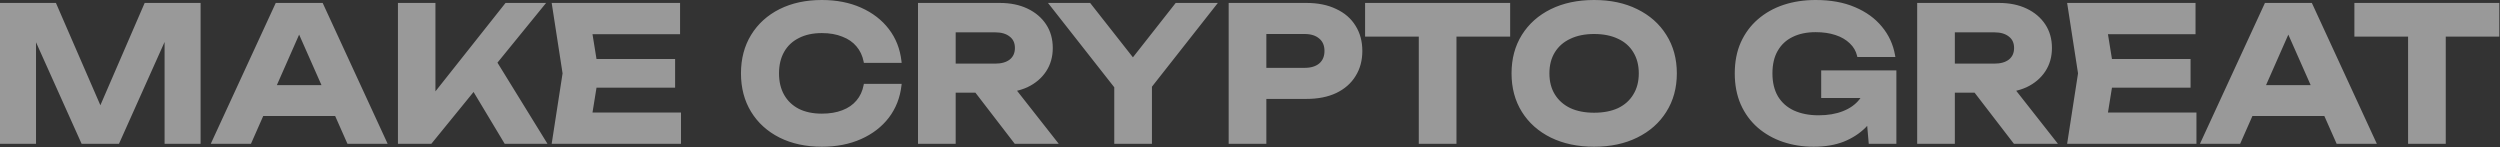
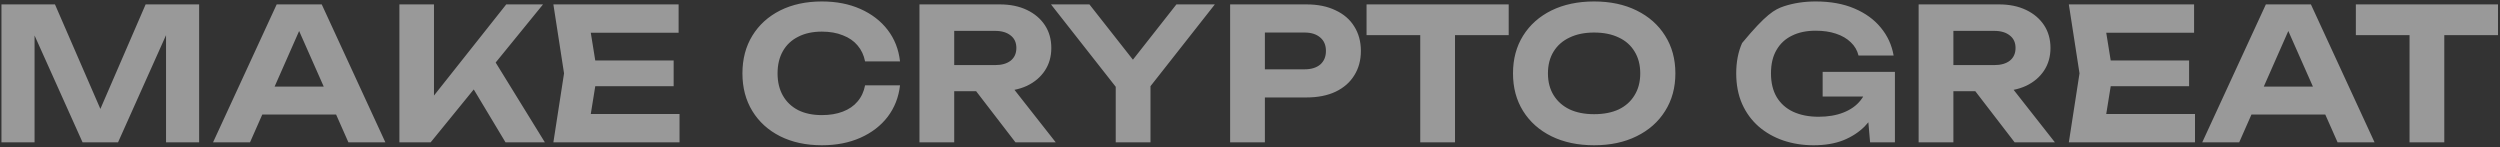
<svg xmlns="http://www.w3.org/2000/svg" width="1713" height="101" viewBox="0 0 1713 101" fill="none">
  <rect x="0" y="0" width="1713" height="101" fill="#333333" stroke="none" />
  <g opacity="0.5">
    <mask id="path-1-outside-1_0_6" maskUnits="userSpaceOnUse" x="-0.198" y="-0.484" width="1713" height="102" fill="black">
      <rect fill="white" x="-0.198" y="-0.484" width="1713" height="102" />
      <path d="M136.45 3.016V97.516H113.77V11.332L119.314 11.71L80.884 97.516H56.566L18.136 11.962L23.68 11.458V97.516H1V3.016H37.666L73.576 85.672H64L99.784 3.016H136.45ZM171.819 78.49V59.338H237.087V78.49H171.819ZM220.455 3.016L264.051 97.516H238.725L201.303 12.97H208.611L171.315 97.516H145.989L189.585 3.016H220.455ZM273.672 97.516V3.016H297.36V78.49L290.934 73.576L346.878 3.016H372.078L295.092 97.516H273.672ZM318.906 51.778L336.042 37.036L373.338 97.516H346.374L318.906 51.778ZM461.582 41.446V59.086H393.164V41.446H461.582ZM409.292 50.266L402.992 89.326L393.038 78.112H465.614V97.516H379.178L386.486 50.266L379.178 3.016H464.984V22.42H393.038L402.992 11.206L409.292 50.266ZM616.696 58.456C615.772 66.604 612.958 73.786 608.254 80.002C603.55 86.134 597.334 90.922 589.606 94.366C581.878 97.81 573.058 99.532 563.146 99.532C552.31 99.532 542.776 97.474 534.544 93.358C526.396 89.242 520.054 83.488 515.518 76.096C510.982 68.704 508.714 60.094 508.714 50.266C508.714 40.438 510.982 31.828 515.518 24.436C520.054 17.044 526.396 11.29 534.544 7.174C542.776 3.058 552.31 1 563.146 1C573.058 1 581.878 2.722 589.606 6.166C597.334 9.61 603.55 14.398 608.254 20.53C612.958 26.662 615.772 33.844 616.696 42.076H592.756C591.916 37.792 590.194 34.138 587.59 31.114C585.07 28.09 581.71 25.78 577.51 24.184C573.394 22.504 568.606 21.664 563.146 21.664C556.846 21.664 551.428 22.84 546.892 25.192C542.356 27.46 538.87 30.736 536.434 35.02C533.998 39.304 532.78 44.386 532.78 50.266C532.78 56.146 533.998 61.228 536.434 65.512C538.87 69.796 542.356 73.114 546.892 75.466C551.428 77.734 556.846 78.868 563.146 78.868C568.606 78.868 573.394 78.07 577.51 76.474C581.71 74.878 585.07 72.568 587.59 69.544C590.194 66.52 591.916 62.824 592.756 58.456H616.696ZM646.522 44.596H681.928C686.38 44.596 689.908 43.588 692.512 41.572C695.116 39.472 696.418 36.574 696.418 32.878C696.418 29.182 695.116 26.326 692.512 24.31C689.908 22.21 686.38 21.16 681.928 21.16H643.12L653.83 9.442V97.516H630.016V3.016H685.078C692.134 3.016 698.308 4.276 703.6 6.796C708.892 9.316 713.008 12.802 715.948 17.254C718.888 21.706 720.358 26.914 720.358 32.878C720.358 38.758 718.888 43.924 715.948 48.376C713.008 52.828 708.892 56.314 703.6 58.834C698.308 61.27 692.134 62.488 685.078 62.488H646.522V44.596ZM661.768 53.29H688.606L723.382 97.516H695.788L661.768 53.29ZM764.495 97.516V51.778H788.309V97.516H764.495ZM720.143 3.016H746.477L781.757 47.872H770.795L806.075 3.016H832.409L784.025 64.504L768.653 64.756L720.143 3.016ZM895.177 3.016C902.905 3.016 909.541 4.36 915.085 7.048C920.713 9.652 924.997 13.348 927.937 18.136C930.961 22.924 932.473 28.51 932.473 34.894C932.473 41.278 930.961 46.864 927.937 51.652C924.997 56.44 920.713 60.178 915.085 62.866C909.541 65.47 902.905 66.772 895.177 66.772H853.849V47.494H893.917C898.453 47.494 902.023 46.402 904.627 44.218C907.231 41.95 908.533 38.842 908.533 34.894C908.533 30.946 907.231 27.88 904.627 25.696C902.023 23.428 898.453 22.294 893.917 22.294H855.991L866.701 11.206V97.516H842.887V3.016H895.177ZM973.155 13.474H996.969V97.516H973.155V13.474ZM936.363 3.016H1033.76V24.058H936.363V3.016ZM1092.27 99.532C1081.19 99.532 1071.44 97.474 1063.04 93.358C1054.73 89.242 1048.26 83.488 1043.64 76.096C1039.02 68.704 1036.71 60.094 1036.71 50.266C1036.71 40.438 1039.02 31.828 1043.64 24.436C1048.26 17.044 1054.73 11.29 1063.04 7.174C1071.44 3.058 1081.19 1 1092.27 1C1103.36 1 1113.06 3.058 1121.38 7.174C1129.78 11.29 1136.29 17.044 1140.91 24.436C1145.61 31.828 1147.97 40.438 1147.97 50.266C1147.97 60.094 1145.61 68.704 1140.91 76.096C1136.29 83.488 1129.78 89.242 1121.38 93.358C1113.06 97.474 1103.36 99.532 1092.27 99.532ZM1092.27 78.238C1098.83 78.238 1104.45 77.146 1109.16 74.962C1113.86 72.694 1117.47 69.46 1119.99 65.26C1122.6 61.06 1123.9 56.062 1123.9 50.266C1123.9 44.47 1122.6 39.472 1119.99 35.272C1117.47 31.072 1113.86 27.88 1109.16 25.696C1104.45 23.428 1098.83 22.294 1092.27 22.294C1085.81 22.294 1080.22 23.428 1075.52 25.696C1070.81 27.88 1067.16 31.072 1064.55 35.272C1061.95 39.472 1060.65 44.47 1060.65 50.266C1060.65 56.062 1061.95 61.06 1064.55 65.26C1067.16 69.46 1070.81 72.694 1075.52 74.962C1080.22 77.146 1085.81 78.238 1092.27 78.238ZM1290.08 56.566C1289.91 62.278 1288.78 67.738 1286.68 72.946C1284.58 78.07 1281.55 82.648 1277.61 86.68C1273.66 90.628 1268.79 93.778 1262.99 96.13C1257.19 98.398 1250.43 99.532 1242.7 99.532C1235.31 99.532 1228.38 98.44 1221.91 96.256C1215.53 94.072 1209.9 90.88 1205.03 86.68C1200.16 82.396 1196.38 77.23 1193.69 71.182C1191 65.05 1189.66 58.078 1189.66 50.266C1189.66 42.454 1191 35.524 1193.69 29.476C1196.46 23.344 1200.28 18.178 1205.16 13.978C1210.11 9.694 1215.87 6.46 1222.42 4.276C1229.05 2.092 1236.28 1 1244.09 1C1254.25 1 1263.07 2.596 1270.55 5.788C1278.11 8.98 1284.16 13.348 1288.69 18.892C1293.31 24.436 1296.25 30.82 1297.51 38.044H1273.45C1272.61 34.516 1270.84 31.492 1268.16 28.972C1265.47 26.368 1262.07 24.394 1257.95 23.05C1253.92 21.706 1249.3 21.034 1244.09 21.034C1237.79 21.034 1232.37 22.168 1227.84 24.436C1223.3 26.62 1219.77 29.896 1217.25 34.264C1214.73 38.548 1213.47 43.882 1213.47 50.266C1213.47 56.65 1214.77 62.068 1217.38 66.52C1220.07 70.972 1223.85 74.332 1228.72 76.6C1233.67 78.868 1239.47 80.002 1246.11 80.002C1252.57 80.002 1258.24 79.036 1263.12 77.104C1268.07 75.172 1271.98 72.4 1274.83 68.788C1277.77 65.176 1279.45 60.85 1279.87 55.81L1290.08 56.566ZM1248.88 66.142V49.258H1298.4V97.516H1281.39L1278.11 59.716L1282.9 66.142H1248.88ZM1331.15 44.596H1366.56C1371.01 44.596 1374.54 43.588 1377.14 41.572C1379.75 39.472 1381.05 36.574 1381.05 32.878C1381.05 29.182 1379.75 26.326 1377.14 24.31C1374.54 22.21 1371.01 21.16 1366.56 21.16H1327.75L1338.46 9.442V97.516H1314.65V3.016H1369.71C1376.77 3.016 1382.94 4.276 1388.23 6.796C1393.52 9.316 1397.64 12.802 1400.58 17.254C1403.52 21.706 1404.99 26.914 1404.99 32.878C1404.99 38.758 1403.52 43.924 1400.58 48.376C1397.64 52.828 1393.52 56.314 1388.23 58.834C1382.94 61.27 1376.77 62.488 1369.71 62.488H1331.15V44.596ZM1346.4 53.29H1373.24L1408.01 97.516H1380.42L1346.4 53.29ZM1499.97 41.446V59.086H1431.56V41.446H1499.97ZM1447.68 50.266L1441.38 89.326L1431.43 78.112H1504.01V97.516H1417.57L1424.88 50.266L1417.57 3.016H1503.38V22.42H1431.43L1441.38 11.206L1447.68 50.266ZM1534.81 78.49V59.338H1600.08V78.49H1534.81ZM1583.44 3.016L1627.04 97.516H1601.71L1564.29 12.97H1571.6L1534.3 97.516H1508.98L1552.57 3.016H1583.44ZM1651.02 13.474H1674.83V97.516H1651.02V13.474ZM1614.23 3.016H1711.63V24.058H1614.23V3.016Z" />
    </mask>
-     <path d="M136.45 3.016V97.516H113.77V11.332L119.314 11.71L80.884 97.516H56.566L18.136 11.962L23.68 11.458V97.516H1V3.016H37.666L73.576 85.672H64L99.784 3.016H136.45ZM171.819 78.49V59.338H237.087V78.49H171.819ZM220.455 3.016L264.051 97.516H238.725L201.303 12.97H208.611L171.315 97.516H145.989L189.585 3.016H220.455ZM273.672 97.516V3.016H297.36V78.49L290.934 73.576L346.878 3.016H372.078L295.092 97.516H273.672ZM318.906 51.778L336.042 37.036L373.338 97.516H346.374L318.906 51.778ZM461.582 41.446V59.086H393.164V41.446H461.582ZM409.292 50.266L402.992 89.326L393.038 78.112H465.614V97.516H379.178L386.486 50.266L379.178 3.016H464.984V22.42H393.038L402.992 11.206L409.292 50.266ZM616.696 58.456C615.772 66.604 612.958 73.786 608.254 80.002C603.55 86.134 597.334 90.922 589.606 94.366C581.878 97.81 573.058 99.532 563.146 99.532C552.31 99.532 542.776 97.474 534.544 93.358C526.396 89.242 520.054 83.488 515.518 76.096C510.982 68.704 508.714 60.094 508.714 50.266C508.714 40.438 510.982 31.828 515.518 24.436C520.054 17.044 526.396 11.29 534.544 7.174C542.776 3.058 552.31 1 563.146 1C573.058 1 581.878 2.722 589.606 6.166C597.334 9.61 603.55 14.398 608.254 20.53C612.958 26.662 615.772 33.844 616.696 42.076H592.756C591.916 37.792 590.194 34.138 587.59 31.114C585.07 28.09 581.71 25.78 577.51 24.184C573.394 22.504 568.606 21.664 563.146 21.664C556.846 21.664 551.428 22.84 546.892 25.192C542.356 27.46 538.87 30.736 536.434 35.02C533.998 39.304 532.78 44.386 532.78 50.266C532.78 56.146 533.998 61.228 536.434 65.512C538.87 69.796 542.356 73.114 546.892 75.466C551.428 77.734 556.846 78.868 563.146 78.868C568.606 78.868 573.394 78.07 577.51 76.474C581.71 74.878 585.07 72.568 587.59 69.544C590.194 66.52 591.916 62.824 592.756 58.456H616.696ZM646.522 44.596H681.928C686.38 44.596 689.908 43.588 692.512 41.572C695.116 39.472 696.418 36.574 696.418 32.878C696.418 29.182 695.116 26.326 692.512 24.31C689.908 22.21 686.38 21.16 681.928 21.16H643.12L653.83 9.442V97.516H630.016V3.016H685.078C692.134 3.016 698.308 4.276 703.6 6.796C708.892 9.316 713.008 12.802 715.948 17.254C718.888 21.706 720.358 26.914 720.358 32.878C720.358 38.758 718.888 43.924 715.948 48.376C713.008 52.828 708.892 56.314 703.6 58.834C698.308 61.27 692.134 62.488 685.078 62.488H646.522V44.596ZM661.768 53.29H688.606L723.382 97.516H695.788L661.768 53.29ZM764.495 97.516V51.778H788.309V97.516H764.495ZM720.143 3.016H746.477L781.757 47.872H770.795L806.075 3.016H832.409L784.025 64.504L768.653 64.756L720.143 3.016ZM895.177 3.016C902.905 3.016 909.541 4.36 915.085 7.048C920.713 9.652 924.997 13.348 927.937 18.136C930.961 22.924 932.473 28.51 932.473 34.894C932.473 41.278 930.961 46.864 927.937 51.652C924.997 56.44 920.713 60.178 915.085 62.866C909.541 65.47 902.905 66.772 895.177 66.772H853.849V47.494H893.917C898.453 47.494 902.023 46.402 904.627 44.218C907.231 41.95 908.533 38.842 908.533 34.894C908.533 30.946 907.231 27.88 904.627 25.696C902.023 23.428 898.453 22.294 893.917 22.294H855.991L866.701 11.206V97.516H842.887V3.016H895.177ZM973.155 13.474H996.969V97.516H973.155V13.474ZM936.363 3.016H1033.76V24.058H936.363V3.016ZM1092.27 99.532C1081.19 99.532 1071.44 97.474 1063.04 93.358C1054.73 89.242 1048.26 83.488 1043.64 76.096C1039.02 68.704 1036.71 60.094 1036.71 50.266C1036.71 40.438 1039.02 31.828 1043.64 24.436C1048.26 17.044 1054.73 11.29 1063.04 7.174C1071.44 3.058 1081.19 1 1092.27 1C1103.36 1 1113.06 3.058 1121.38 7.174C1129.78 11.29 1136.29 17.044 1140.91 24.436C1145.61 31.828 1147.97 40.438 1147.97 50.266C1147.97 60.094 1145.61 68.704 1140.91 76.096C1136.29 83.488 1129.78 89.242 1121.38 93.358C1113.06 97.474 1103.36 99.532 1092.27 99.532ZM1092.27 78.238C1098.83 78.238 1104.45 77.146 1109.16 74.962C1113.86 72.694 1117.47 69.46 1119.99 65.26C1122.6 61.06 1123.9 56.062 1123.9 50.266C1123.9 44.47 1122.6 39.472 1119.99 35.272C1117.47 31.072 1113.86 27.88 1109.16 25.696C1104.45 23.428 1098.83 22.294 1092.27 22.294C1085.81 22.294 1080.22 23.428 1075.52 25.696C1070.81 27.88 1067.16 31.072 1064.55 35.272C1061.95 39.472 1060.65 44.47 1060.65 50.266C1060.65 56.062 1061.95 61.06 1064.55 65.26C1067.16 69.46 1070.81 72.694 1075.52 74.962C1080.22 77.146 1085.81 78.238 1092.27 78.238ZM1290.08 56.566C1289.91 62.278 1288.78 67.738 1286.68 72.946C1284.58 78.07 1281.55 82.648 1277.61 86.68C1273.66 90.628 1268.79 93.778 1262.99 96.13C1257.19 98.398 1250.43 99.532 1242.7 99.532C1235.31 99.532 1228.38 98.44 1221.91 96.256C1215.53 94.072 1209.9 90.88 1205.03 86.68C1200.16 82.396 1196.38 77.23 1193.69 71.182C1191 65.05 1189.66 58.078 1189.66 50.266C1189.66 42.454 1191 35.524 1193.69 29.476C1196.46 23.344 1200.28 18.178 1205.16 13.978C1210.11 9.694 1215.87 6.46 1222.42 4.276C1229.05 2.092 1236.28 1 1244.09 1C1254.25 1 1263.07 2.596 1270.55 5.788C1278.11 8.98 1284.16 13.348 1288.69 18.892C1293.31 24.436 1296.25 30.82 1297.51 38.044H1273.45C1272.61 34.516 1270.84 31.492 1268.16 28.972C1265.47 26.368 1262.07 24.394 1257.95 23.05C1253.92 21.706 1249.3 21.034 1244.09 21.034C1237.79 21.034 1232.37 22.168 1227.84 24.436C1223.3 26.62 1219.77 29.896 1217.25 34.264C1214.73 38.548 1213.47 43.882 1213.47 50.266C1213.47 56.65 1214.77 62.068 1217.38 66.52C1220.07 70.972 1223.85 74.332 1228.72 76.6C1233.67 78.868 1239.47 80.002 1246.11 80.002C1252.57 80.002 1258.24 79.036 1263.12 77.104C1268.07 75.172 1271.98 72.4 1274.83 68.788C1277.77 65.176 1279.45 60.85 1279.87 55.81L1290.08 56.566ZM1248.88 66.142V49.258H1298.4V97.516H1281.39L1278.11 59.716L1282.9 66.142H1248.88ZM1331.15 44.596H1366.56C1371.01 44.596 1374.54 43.588 1377.14 41.572C1379.75 39.472 1381.05 36.574 1381.05 32.878C1381.05 29.182 1379.75 26.326 1377.14 24.31C1374.54 22.21 1371.01 21.16 1366.56 21.16H1327.75L1338.46 9.442V97.516H1314.65V3.016H1369.71C1376.77 3.016 1382.94 4.276 1388.23 6.796C1393.52 9.316 1397.64 12.802 1400.58 17.254C1403.52 21.706 1404.99 26.914 1404.99 32.878C1404.99 38.758 1403.52 43.924 1400.58 48.376C1397.64 52.828 1393.52 56.314 1388.23 58.834C1382.94 61.27 1376.77 62.488 1369.71 62.488H1331.15V44.596ZM1346.4 53.29H1373.24L1408.01 97.516H1380.42L1346.4 53.29ZM1499.97 41.446V59.086H1431.56V41.446H1499.97ZM1447.68 50.266L1441.38 89.326L1431.43 78.112H1504.01V97.516H1417.57L1424.88 50.266L1417.57 3.016H1503.38V22.42H1431.43L1441.38 11.206L1447.68 50.266ZM1534.81 78.49V59.338H1600.08V78.49H1534.81ZM1583.44 3.016L1627.04 97.516H1601.71L1564.29 12.97H1571.6L1534.3 97.516H1508.98L1552.57 3.016H1583.44ZM1651.02 13.474H1674.83V97.516H1651.02V13.474ZM1614.23 3.016H1711.63V24.058H1614.23V3.016Z" fill="white" />
-     <path d="M136.45 3.016H137.45V2.016H136.45V3.016ZM136.45 97.516V98.516H137.45V97.516H136.45ZM113.77 97.516H112.77V98.516H113.77V97.516ZM113.77 11.332L113.838 10.334L112.77 10.261V11.332H113.77ZM119.314 11.71L120.227 12.119L120.813 10.81L119.382 10.712L119.314 11.71ZM80.884 97.516V98.516H81.532L81.797 97.925L80.884 97.516ZM56.566 97.516L55.654 97.926L55.919 98.516H56.566V97.516ZM18.136 11.962L18.046 10.966L16.649 11.093L17.224 12.372L18.136 11.962ZM23.68 11.458H24.68V10.363L23.59 10.462L23.68 11.458ZM23.68 97.516V98.516H24.68V97.516H23.68ZM1 97.516H2.86102e-06V98.516H1V97.516ZM1 3.016V2.016H2.86102e-06V3.016H1ZM37.666 3.016L38.583 2.618L38.322 2.016H37.666V3.016ZM73.576 85.672V86.672H75.101L74.493 85.273L73.576 85.672ZM64 85.672L63.082 85.275L62.477 86.672H64V85.672ZM99.784 3.016V2.016H99.127L98.866 2.619L99.784 3.016ZM136.45 3.016H135.45V97.516H136.45H137.45V3.016H136.45ZM136.45 97.516V96.516H113.77V97.516V98.516H136.45V97.516ZM113.77 97.516H114.77V11.332H113.77H112.77V97.516H113.77ZM113.77 11.332L113.702 12.33L119.246 12.708L119.314 11.71L119.382 10.712L113.838 10.334L113.77 11.332ZM119.314 11.71L118.401 11.301L79.971 97.107L80.884 97.516L81.797 97.925L120.227 12.119L119.314 11.71ZM80.884 97.516V96.516H56.566V97.516V98.516H80.884V97.516ZM56.566 97.516L57.478 97.106L19.048 11.552L18.136 11.962L17.224 12.372L55.654 97.926L56.566 97.516ZM18.136 11.962L18.227 12.958L23.77 12.454L23.68 11.458L23.59 10.462L18.046 10.966L18.136 11.962ZM23.68 11.458H22.68V97.516H23.68H24.68V11.458H23.68ZM23.68 97.516V96.516H1V97.516V98.516H23.68V97.516ZM1 97.516H2V3.016H1H2.86102e-06V97.516H1ZM1 3.016V4.016H37.666V3.016V2.016H1V3.016ZM37.666 3.016L36.749 3.414L72.659 86.07L73.576 85.672L74.493 85.273L38.583 2.618L37.666 3.016ZM73.576 85.672V84.672H64V85.672V86.672H73.576V85.672ZM64 85.672L64.918 86.069L100.702 3.413L99.784 3.016L98.866 2.619L63.082 85.275L64 85.672ZM99.784 3.016V4.016H136.45V3.016V2.016H99.784V3.016ZM171.819 78.49H170.819V79.49H171.819V78.49ZM171.819 59.338V58.338H170.819V59.338H171.819ZM237.087 59.338H238.087V58.338H237.087V59.338ZM237.087 78.49V79.49H238.087V78.49H237.087ZM220.455 3.016L221.363 2.597L221.095 2.016H220.455V3.016ZM264.051 97.516V98.516H265.613L264.959 97.097L264.051 97.516ZM238.725 97.516L237.81 97.921L238.074 98.516H238.725V97.516ZM201.303 12.97V11.97H199.766L200.388 13.375L201.303 12.97ZM208.611 12.97L209.526 13.374L210.145 11.97H208.611V12.97ZM171.315 97.516V98.516H171.966L172.23 97.92L171.315 97.516ZM145.989 97.516L145.081 97.097L144.426 98.516H145.989V97.516ZM189.585 3.016V2.016H188.945L188.677 2.597L189.585 3.016ZM171.819 78.49H172.819V59.338H171.819H170.819V78.49H171.819ZM171.819 59.338V60.338H237.087V59.338V58.338H171.819V59.338ZM237.087 59.338H236.087V78.49H237.087H238.087V59.338H237.087ZM237.087 78.49V77.49H171.819V78.49V79.49H237.087V78.49ZM220.455 3.016L219.547 3.435L263.143 97.935L264.051 97.516L264.959 97.097L221.363 2.597L220.455 3.016ZM264.051 97.516V96.516H238.725V97.516V98.516H264.051V97.516ZM238.725 97.516L239.639 97.111L202.217 12.565L201.303 12.97L200.388 13.375L237.81 97.921L238.725 97.516ZM201.303 12.97V13.97H208.611V12.97V11.97H201.303V12.97ZM208.611 12.97L207.696 12.566L170.4 97.112L171.315 97.516L172.23 97.92L209.526 13.374L208.611 12.97ZM171.315 97.516V96.516H145.989V97.516V98.516H171.315V97.516ZM145.989 97.516L146.897 97.935L190.493 3.435L189.585 3.016L188.677 2.597L145.081 97.097L145.989 97.516ZM189.585 3.016V4.016H220.455V3.016V2.016H189.585V3.016ZM273.672 97.516H272.672V98.516H273.672V97.516ZM273.672 3.016V2.016H272.672V3.016H273.672ZM297.36 3.016H298.36V2.016H297.36V3.016ZM297.36 78.49L296.752 79.284L298.36 80.514V78.49H297.36ZM290.934 73.576L290.15 72.955L289.518 73.752L290.326 74.37L290.934 73.576ZM346.878 3.016V2.016H346.395L346.094 2.395L346.878 3.016ZM372.078 3.016L372.853 3.648L374.182 2.016H372.078V3.016ZM295.092 97.516V98.516H295.567L295.867 98.148L295.092 97.516ZM318.906 51.778L318.254 51.02L317.614 51.57L318.049 52.293L318.906 51.778ZM336.042 37.036L336.893 36.511L336.278 35.514L335.39 36.278L336.042 37.036ZM373.338 97.516V98.516H375.129L374.189 96.991L373.338 97.516ZM346.374 97.516L345.517 98.031L345.808 98.516H346.374V97.516ZM273.672 97.516H274.672V3.016H273.672H272.672V97.516H273.672ZM273.672 3.016V4.016H297.36V3.016V2.016H273.672V3.016ZM297.36 3.016H296.36V78.49H297.36H298.36V3.016H297.36ZM297.36 78.49L297.967 77.696L291.541 72.782L290.934 73.576L290.326 74.37L296.752 79.284L297.36 78.49ZM290.934 73.576L291.717 74.197L347.661 3.637L346.878 3.016L346.094 2.395L290.15 72.955L290.934 73.576ZM346.878 3.016V4.016H372.078V3.016V2.016H346.878V3.016ZM372.078 3.016L371.303 2.384L294.317 96.884L295.092 97.516L295.867 98.148L372.853 3.648L372.078 3.016ZM295.092 97.516V96.516H273.672V97.516V98.516H295.092V97.516ZM318.906 51.778L319.558 52.536L336.694 37.794L336.042 37.036L335.39 36.278L318.254 51.02L318.906 51.778ZM336.042 37.036L335.191 37.561L372.487 98.041L373.338 97.516L374.189 96.991L336.893 36.511L336.042 37.036ZM373.338 97.516V96.516H346.374V97.516V98.516H373.338V97.516ZM346.374 97.516L347.231 97.001L319.763 51.263L318.906 51.778L318.049 52.293L345.517 98.031L346.374 97.516ZM461.582 41.446H462.582V40.446H461.582V41.446ZM461.582 59.086V60.086H462.582V59.086H461.582ZM393.164 59.086H392.164V60.086H393.164V59.086ZM393.164 41.446V40.446H392.164V41.446H393.164ZM409.292 50.266L410.279 50.425L410.305 50.266L410.279 50.107L409.292 50.266ZM402.992 89.326L402.244 89.99L403.644 91.566L403.979 89.485L402.992 89.326ZM393.038 78.112V77.112H390.813L392.29 78.776L393.038 78.112ZM465.614 78.112H466.614V77.112H465.614V78.112ZM465.614 97.516V98.516H466.614V97.516H465.614ZM379.178 97.516L378.19 97.363L378.012 98.516H379.178V97.516ZM386.486 50.266L387.474 50.419L387.498 50.266L387.474 50.113L386.486 50.266ZM379.178 3.016V2.016H378.012L378.19 3.169L379.178 3.016ZM464.984 3.016H465.984V2.016H464.984V3.016ZM464.984 22.42V23.42H465.984V22.42H464.984ZM393.038 22.42L392.29 21.756L390.813 23.42H393.038V22.42ZM402.992 11.206L403.979 11.047L403.644 8.966L402.244 10.542L402.992 11.206ZM461.582 41.446H460.582V59.086H461.582H462.582V41.446H461.582ZM461.582 59.086V58.086H393.164V59.086V60.086H461.582V59.086ZM393.164 59.086H394.164V41.446H393.164H392.164V59.086H393.164ZM393.164 41.446V42.446H461.582V41.446V40.446H393.164V41.446ZM409.292 50.266L408.305 50.107L402.005 89.167L402.992 89.326L403.979 89.485L410.279 50.425L409.292 50.266ZM402.992 89.326L403.74 88.662L393.786 77.448L393.038 78.112L392.29 78.776L402.244 89.99L402.992 89.326ZM393.038 78.112V79.112H465.614V78.112V77.112H393.038V78.112ZM465.614 78.112H464.614V97.516H465.614H466.614V78.112H465.614ZM465.614 97.516V96.516H379.178V97.516V98.516H465.614V97.516ZM379.178 97.516L380.166 97.669L387.474 50.419L386.486 50.266L385.498 50.113L378.19 97.363L379.178 97.516ZM386.486 50.266L387.474 50.113L380.166 2.863L379.178 3.016L378.19 3.169L385.498 50.419L386.486 50.266ZM379.178 3.016V4.016H464.984V3.016V2.016H379.178V3.016ZM464.984 3.016H463.984V22.42H464.984H465.984V3.016H464.984ZM464.984 22.42V21.42H393.038V22.42V23.42H464.984V22.42ZM393.038 22.42L393.786 23.084L403.74 11.87L402.992 11.206L402.244 10.542L392.29 21.756L393.038 22.42ZM402.992 11.206L402.005 11.365L408.305 50.425L409.292 50.266L410.279 50.107L403.979 11.047L402.992 11.206ZM616.696 58.456L617.69 58.569L617.816 57.456H616.696V58.456ZM608.254 80.002L609.047 80.611L609.051 80.605L608.254 80.002ZM589.606 94.366L589.199 93.453L589.606 94.366ZM534.544 93.358L534.093 94.251L534.097 94.252L534.544 93.358ZM515.518 76.096L514.666 76.619L515.518 76.096ZM515.518 24.436L514.666 23.913L515.518 24.436ZM534.544 7.174L534.097 6.28L534.093 6.281L534.544 7.174ZM608.254 20.53L607.461 21.139V21.139L608.254 20.53ZM616.696 42.076V43.076H617.815L617.69 41.964L616.696 42.076ZM592.756 42.076L591.775 42.268L591.933 43.076H592.756V42.076ZM587.59 31.114L586.822 31.754L586.827 31.76L586.832 31.767L587.59 31.114ZM577.51 24.184L577.132 25.11L577.143 25.114L577.155 25.119L577.51 24.184ZM546.892 25.192L547.339 26.086L547.346 26.083L547.352 26.08L546.892 25.192ZM536.434 35.02L537.303 35.514L536.434 35.02ZM536.434 65.512L535.565 66.006L536.434 65.512ZM546.892 75.466L546.432 76.354L546.438 76.357L546.445 76.36L546.892 75.466ZM577.51 76.474L577.155 75.539L577.148 75.542L577.51 76.474ZM587.59 69.544L586.832 68.891L586.827 68.898L586.822 68.904L587.59 69.544ZM592.756 58.456V57.456H591.93L591.774 58.267L592.756 58.456ZM616.696 58.456L615.702 58.343C614.798 66.323 612.047 73.333 607.457 79.398L608.254 80.002L609.051 80.605C613.869 74.239 616.747 66.885 617.69 58.569L616.696 58.456ZM608.254 80.002L607.461 79.393C602.867 85.381 596.79 90.07 589.199 93.453L589.606 94.366L590.013 95.279C597.879 91.774 604.233 86.887 609.047 80.611L608.254 80.002ZM589.606 94.366L589.199 93.453C581.619 96.831 572.942 98.532 563.146 98.532V99.532V100.532C573.174 100.532 582.137 98.789 590.013 95.279L589.606 94.366ZM563.146 99.532V98.532C552.438 98.532 543.062 96.499 534.991 92.464L534.544 93.358L534.097 94.252C542.49 98.449 552.182 100.532 563.146 100.532V99.532ZM534.544 93.358L534.995 92.465C527.003 88.428 520.804 82.799 516.37 75.573L515.518 76.096L514.666 76.619C519.304 84.177 525.789 90.056 534.093 94.251L534.544 93.358ZM515.518 76.096L516.37 75.573C511.943 68.359 509.714 59.934 509.714 50.266H508.714H507.714C507.714 60.253 510.021 69.049 514.666 76.619L515.518 76.096ZM508.714 50.266H509.714C509.714 40.597 511.943 32.173 516.37 24.959L515.518 24.436L514.666 23.913C510.021 31.483 507.714 40.279 507.714 50.266H508.714ZM515.518 24.436L516.37 24.959C520.804 17.733 527.003 12.104 534.995 8.067L534.544 7.174L534.093 6.281C525.789 10.476 519.304 16.355 514.666 23.913L515.518 24.436ZM534.544 7.174L534.991 8.068C543.062 4.033 552.438 2 563.146 2V1V-1.33514e-05C552.182 -1.33514e-05 542.49 2.083 534.097 6.28L534.544 7.174ZM563.146 1V2C572.942 2 581.619 3.701 589.199 7.079L589.606 6.166L590.013 5.253C582.137 1.743 573.174 -1.33514e-05 563.146 -1.33514e-05V1ZM589.606 6.166L589.199 7.079C596.79 10.462 602.867 15.151 607.461 21.139L608.254 20.53L609.047 19.921C604.233 13.645 597.879 8.758 590.013 5.253L589.606 6.166ZM608.254 20.53L607.461 21.139C612.046 27.116 614.797 34.123 615.702 42.188L616.696 42.076L617.69 41.964C616.747 33.565 613.87 26.208 609.047 19.921L608.254 20.53ZM616.696 42.076V41.076H592.756V42.076V43.076H616.696V42.076ZM592.756 42.076L593.737 41.884C592.867 37.446 591.075 33.629 588.348 30.462L587.59 31.114L586.832 31.767C589.313 34.647 590.965 38.138 591.775 42.268L592.756 42.076ZM587.59 31.114L588.358 30.474C585.713 27.3 582.203 24.898 577.865 23.249L577.51 24.184L577.155 25.119C581.217 26.663 584.427 28.88 586.822 31.754L587.59 31.114ZM577.51 24.184L577.888 23.258C573.628 21.519 568.707 20.664 563.146 20.664V21.664V22.664C568.505 22.664 573.16 23.489 577.132 25.11L577.51 24.184ZM563.146 21.664V20.664C556.723 20.664 551.139 21.863 546.432 24.304L546.892 25.192L547.352 26.08C551.717 23.817 556.97 22.664 563.146 22.664V21.664ZM546.892 25.192L546.445 24.298C541.737 26.651 538.102 30.064 535.565 34.526L536.434 35.02L537.303 35.514C539.638 31.408 542.975 28.268 547.339 26.086L546.892 25.192ZM536.434 35.02L535.565 34.526C533.028 38.987 531.78 44.246 531.78 50.266H532.78H533.78C533.78 44.526 534.968 39.621 537.303 35.514L536.434 35.02ZM532.78 50.266H531.78C531.78 56.286 533.028 61.545 535.565 66.006L536.434 65.512L537.303 65.018C534.968 60.911 533.78 56.006 533.78 50.266H532.78ZM536.434 65.512L535.565 66.006C538.1 70.465 541.731 73.916 546.432 76.354L546.892 75.466L547.352 74.578C542.981 72.312 539.64 69.127 537.303 65.018L536.434 65.512ZM546.892 75.466L546.445 76.36C551.149 78.713 556.728 79.868 563.146 79.868V78.868V77.868C556.964 77.868 551.707 76.755 547.339 74.572L546.892 75.466ZM563.146 78.868V79.868C568.701 79.868 573.617 79.056 577.872 77.406L577.51 76.474L577.148 75.542C573.172 77.084 568.511 77.868 563.146 77.868V78.868ZM577.51 76.474L577.865 77.409C582.203 75.76 585.713 73.358 588.358 70.184L587.59 69.544L586.822 68.904C584.427 71.778 581.217 73.996 577.155 75.539L577.51 76.474ZM587.59 69.544L588.348 70.197C591.078 67.025 592.869 63.164 593.738 58.645L592.756 58.456L591.774 58.267C590.963 62.484 589.31 66.014 586.832 68.891L587.59 69.544ZM592.756 58.456V59.456H616.696V58.456V57.456H592.756V58.456ZM646.522 44.596V43.596H645.522V44.596H646.522ZM692.512 41.572L693.124 42.363L693.132 42.357L693.139 42.35L692.512 41.572ZM692.512 24.31L691.884 25.088L691.892 25.095L691.899 25.101L692.512 24.31ZM643.12 21.16L642.381 20.485L640.851 22.16H643.12V21.16ZM653.83 9.442H654.83V6.866L653.091 8.767L653.83 9.442ZM653.83 97.516V98.516H654.83V97.516H653.83ZM630.016 97.516H629.016V98.516H630.016V97.516ZM630.016 3.016V2.016H629.016V3.016H630.016ZM703.6 6.796L703.17 7.699L703.6 6.796ZM715.948 17.254L716.782 16.703L715.948 17.254ZM715.948 48.376L716.782 48.927L715.948 48.376ZM703.6 58.834L704.018 59.742L704.03 59.737L703.6 58.834ZM646.522 62.488H645.522V63.488H646.522V62.488ZM661.768 53.29V52.29H659.737L660.975 53.9L661.768 53.29ZM688.606 53.29L689.392 52.672L689.091 52.29H688.606V53.29ZM723.382 97.516V98.516H725.44L724.168 96.898L723.382 97.516ZM695.788 97.516L694.995 98.126L695.295 98.516H695.788V97.516ZM646.522 44.596V45.596H681.928V44.596V43.596H646.522V44.596ZM681.928 44.596V45.596C686.524 45.596 690.292 44.555 693.124 42.363L692.512 41.572L691.899 40.781C689.523 42.621 686.235 43.596 681.928 43.596V44.596ZM692.512 41.572L693.139 42.35C696.005 40.039 697.418 36.84 697.418 32.878H696.418H695.418C695.418 36.308 694.226 38.905 691.884 40.794L692.512 41.572ZM696.418 32.878H697.418C697.418 28.916 696.005 25.75 693.124 23.519L692.512 24.31L691.899 25.101C694.227 26.902 695.418 29.448 695.418 32.878H696.418ZM692.512 24.31L693.139 23.532C690.306 21.247 686.532 20.16 681.928 20.16V21.16V22.16C686.227 22.16 689.509 23.173 691.884 25.088L692.512 24.31ZM681.928 21.16V20.16H643.12V21.16V22.16H681.928V21.16ZM643.12 21.16L643.858 21.835L654.568 10.117L653.83 9.442L653.091 8.767L642.381 20.485L643.12 21.16ZM653.83 9.442H652.83V97.516H653.83H654.83V9.442H653.83ZM653.83 97.516V96.516H630.016V97.516V98.516H653.83V97.516ZM630.016 97.516H631.016V3.016H630.016H629.016V97.516H630.016ZM630.016 3.016V4.016H685.078V3.016V2.016H630.016V3.016ZM685.078 3.016V4.016C692.015 4.016 698.037 5.255 703.17 7.699L703.6 6.796L704.03 5.893C698.579 3.297 692.253 2.016 685.078 2.016V3.016ZM703.6 6.796L703.17 7.699C708.314 10.149 712.283 13.52 715.113 17.805L715.948 17.254L716.782 16.703C713.732 12.084 709.469 8.483 704.03 5.893L703.6 6.796ZM715.948 17.254L715.113 17.805C717.933 22.075 719.358 27.086 719.358 32.878H720.358H721.358C721.358 26.742 719.843 21.337 716.782 16.703L715.948 17.254ZM720.358 32.878H719.358C719.358 38.583 717.934 43.553 715.113 47.825L715.948 48.376L716.782 48.927C719.841 44.295 721.358 38.933 721.358 32.878H720.358ZM715.948 48.376L715.113 47.825C712.283 52.11 708.314 55.481 703.17 57.931L703.6 58.834L704.03 59.737C709.469 57.147 713.732 53.546 716.782 48.927L715.948 48.376ZM703.6 58.834L703.181 57.926C698.045 60.29 692.019 61.488 685.078 61.488V62.488V63.488C692.248 63.488 698.57 62.25 704.018 59.742L703.6 58.834ZM685.078 62.488V61.488H646.522V62.488V63.488H685.078V62.488ZM646.522 62.488H647.522V44.596H646.522H645.522V62.488H646.522ZM661.768 53.29V54.29H688.606V53.29V52.29H661.768V53.29ZM688.606 53.29L687.82 53.908L722.596 98.134L723.382 97.516L724.168 96.898L689.392 52.672L688.606 53.29ZM723.382 97.516V96.516H695.788V97.516V98.516H723.382V97.516ZM695.788 97.516L696.58 96.906L662.56 52.68L661.768 53.29L660.975 53.9L694.995 98.126L695.788 97.516ZM764.495 97.516H763.495V98.516H764.495V97.516ZM764.495 51.778V50.778H763.495V51.778H764.495ZM788.309 51.778H789.309V50.778H788.309V51.778ZM788.309 97.516V98.516H789.309V97.516H788.309ZM720.143 3.016V2.016H718.086L719.357 3.634L720.143 3.016ZM746.477 3.016L747.263 2.398L746.963 2.016H746.477V3.016ZM781.757 47.872V48.872H783.816L782.543 47.254L781.757 47.872ZM770.795 47.872L770.009 47.254L768.736 48.872H770.795V47.872ZM806.075 3.016V2.016H805.589L805.289 2.398L806.075 3.016ZM832.409 3.016L833.195 3.634L834.468 2.016H832.409V3.016ZM784.025 64.504L784.041 65.504L784.517 65.496L784.811 65.122L784.025 64.504ZM768.653 64.756L767.867 65.374L768.173 65.764L768.669 65.756L768.653 64.756ZM764.495 97.516H765.495V51.778H764.495H763.495V97.516H764.495ZM764.495 51.778V52.778H788.309V51.778V50.778H764.495V51.778ZM788.309 51.778H787.309V97.516H788.309H789.309V51.778H788.309ZM788.309 97.516V96.516H764.495V97.516V98.516H788.309V97.516ZM720.143 3.016V4.016H746.477V3.016V2.016H720.143V3.016ZM746.477 3.016L745.691 3.634L780.971 48.49L781.757 47.872L782.543 47.254L747.263 2.398L746.477 3.016ZM781.757 47.872V46.872H770.795V47.872V48.872H781.757V47.872ZM770.795 47.872L771.581 48.49L806.861 3.634L806.075 3.016L805.289 2.398L770.009 47.254L770.795 47.872ZM806.075 3.016V4.016H832.409V3.016V2.016H806.075V3.016ZM832.409 3.016L831.623 2.398L783.239 63.886L784.025 64.504L784.811 65.122L833.195 3.634L832.409 3.016ZM784.025 64.504L784.009 63.504L768.637 63.756L768.653 64.756L768.669 65.756L784.041 65.504L784.025 64.504ZM768.653 64.756L769.439 64.138L720.929 2.398L720.143 3.016L719.357 3.634L767.867 65.374L768.653 64.756ZM915.085 7.048L914.648 7.948L914.657 7.952L914.665 7.956L915.085 7.048ZM927.937 18.136L927.084 18.659L927.091 18.67L927.937 18.136ZM927.937 51.652L927.091 51.118L927.085 51.129L927.937 51.652ZM915.085 62.866L915.51 63.771L915.516 63.768L915.085 62.866ZM853.849 66.772H852.849V67.772H853.849V66.772ZM853.849 47.494V46.494H852.849V47.494H853.849ZM904.627 44.218L905.269 44.984L905.276 44.978L905.284 44.972L904.627 44.218ZM904.627 25.696L903.97 26.45L903.977 26.456L903.984 26.462L904.627 25.696ZM855.991 22.294L855.271 21.599L853.635 23.294H855.991V22.294ZM866.701 11.206H867.701V8.731L865.981 10.511L866.701 11.206ZM866.701 97.516V98.516H867.701V97.516H866.701ZM842.887 97.516H841.887V98.516H842.887V97.516ZM842.887 3.016V2.016H841.887V3.016H842.887ZM895.177 3.016V4.016C902.791 4.016 909.271 5.34 914.648 7.948L915.085 7.048L915.521 6.148C909.811 3.38 903.018 2.016 895.177 2.016V3.016ZM915.085 7.048L914.665 7.956C920.133 10.486 924.258 14.056 927.085 18.659L927.937 18.136L928.789 17.613C925.735 12.64 921.292 8.818 915.505 6.14L915.085 7.048ZM927.937 18.136L927.091 18.67C930.002 23.279 931.473 28.674 931.473 34.894H932.473H933.473C933.473 28.346 931.92 22.57 928.782 17.602L927.937 18.136ZM932.473 34.894H931.473C931.473 41.114 930.002 46.51 927.091 51.118L927.937 51.652L928.782 52.186C931.92 47.218 933.473 41.442 933.473 34.894H932.473ZM927.937 51.652L927.085 51.129C924.256 55.735 920.128 59.349 914.654 61.964L915.085 62.866L915.516 63.768C921.298 61.007 925.737 57.145 928.789 52.175L927.937 51.652ZM915.085 62.866L914.66 61.961C909.279 64.488 902.795 65.772 895.177 65.772V66.772V67.772C903.014 67.772 909.803 66.452 915.51 63.771L915.085 62.866ZM895.177 66.772V65.772H853.849V66.772V67.772H895.177V66.772ZM853.849 66.772H854.849V47.494H853.849H852.849V66.772H853.849ZM853.849 47.494V48.494H893.917V47.494V46.494H853.849V47.494ZM893.917 47.494V48.494C898.609 48.494 902.433 47.363 905.269 44.984L904.627 44.218L903.984 43.452C901.613 45.441 898.297 46.494 893.917 46.494V47.494ZM904.627 44.218L905.284 44.972C908.138 42.486 909.533 39.085 909.533 34.894H908.533H907.533C907.533 38.599 906.323 41.414 903.97 43.464L904.627 44.218ZM908.533 34.894H909.533C909.533 30.703 908.138 27.335 905.269 24.93L904.627 25.696L903.984 26.462C906.324 28.424 907.533 31.189 907.533 34.894H908.533ZM904.627 25.696L905.284 24.942C902.447 22.471 898.617 21.294 893.917 21.294V22.294V23.294C898.288 23.294 901.599 24.385 903.97 26.45L904.627 25.696ZM893.917 22.294V21.294H855.991V22.294V23.294H893.917V22.294ZM855.991 22.294L856.71 22.989L867.42 11.901L866.701 11.206L865.981 10.511L855.271 21.599L855.991 22.294ZM866.701 11.206H865.701V97.516H866.701H867.701V11.206H866.701ZM866.701 97.516V96.516H842.887V97.516V98.516H866.701V97.516ZM842.887 97.516H843.887V3.016H842.887H841.887V97.516H842.887ZM842.887 3.016V4.016H895.177V3.016V2.016H842.887V3.016ZM973.155 13.474V12.474H972.155V13.474H973.155ZM996.969 13.474H997.969V12.474H996.969V13.474ZM996.969 97.516V98.516H997.969V97.516H996.969ZM973.155 97.516H972.155V98.516H973.155V97.516ZM936.363 3.016V2.016H935.363V3.016H936.363ZM1033.76 3.016H1034.76V2.016H1033.76V3.016ZM1033.76 24.058V25.058H1034.76V24.058H1033.76ZM936.363 24.058H935.363V25.058H936.363V24.058ZM973.155 13.474V14.474H996.969V13.474V12.474H973.155V13.474ZM996.969 13.474H995.969V97.516H996.969H997.969V13.474H996.969ZM996.969 97.516V96.516H973.155V97.516V98.516H996.969V97.516ZM973.155 97.516H974.155V13.474H973.155H972.155V97.516H973.155ZM936.363 3.016V4.016H1033.76V3.016V2.016H936.363V3.016ZM1033.76 3.016H1032.76V24.058H1033.76H1034.76V3.016H1033.76ZM1033.76 24.058V23.058H936.363V24.058V25.058H1033.76V24.058ZM936.363 24.058H937.363V3.016H936.363H935.363V24.058H936.363ZM1063.04 93.358L1062.6 94.254L1062.6 94.256L1063.04 93.358ZM1043.64 76.096L1042.79 76.626L1043.64 76.096ZM1043.64 24.436L1042.79 23.906L1043.64 24.436ZM1063.04 7.174L1062.6 6.276L1062.6 6.278L1063.04 7.174ZM1121.38 7.174L1120.94 8.07L1120.94 8.072L1121.38 7.174ZM1140.91 24.436L1140.06 24.966L1140.07 24.973L1140.91 24.436ZM1140.91 76.096L1140.07 75.559L1140.06 75.566L1140.91 76.096ZM1121.38 93.358L1120.94 92.46L1120.94 92.462L1121.38 93.358ZM1109.16 74.962L1109.58 75.869L1109.59 75.866L1109.59 75.863L1109.16 74.962ZM1119.99 65.26L1119.14 64.733L1119.14 64.739L1119.14 64.746L1119.99 65.26ZM1119.99 35.272L1119.14 35.786L1119.14 35.793L1119.14 35.799L1119.99 35.272ZM1109.16 25.696L1108.72 26.597L1108.73 26.6L1108.74 26.603L1109.16 25.696ZM1075.52 25.696L1075.94 26.603L1075.94 26.6L1075.95 26.597L1075.52 25.696ZM1064.55 35.272L1065.4 35.799L1064.55 35.272ZM1064.55 65.26L1065.4 64.733L1064.55 65.26ZM1075.52 74.962L1075.08 75.863L1075.09 75.866L1075.1 75.869L1075.52 74.962ZM1092.27 99.532V98.532C1081.31 98.532 1071.72 96.498 1063.48 92.46L1063.04 93.358L1062.6 94.256C1071.16 98.45 1081.06 100.532 1092.27 100.532V99.532ZM1063.04 93.358L1063.49 92.462C1055.32 88.422 1049 82.791 1044.49 75.566L1043.64 76.096L1042.79 76.626C1047.51 84.185 1054.13 90.061 1062.6 94.254L1063.04 93.358ZM1043.64 76.096L1044.49 75.566C1039.98 68.353 1037.71 59.931 1037.71 50.266H1036.71H1035.71C1035.71 60.257 1038.06 69.055 1042.79 76.626L1043.64 76.096ZM1036.71 50.266H1037.71C1037.71 40.601 1039.98 32.179 1044.49 24.966L1043.64 24.436L1042.79 23.906C1038.06 31.477 1035.71 40.275 1035.71 50.266H1036.71ZM1043.64 24.436L1044.49 24.966C1049 17.741 1055.32 12.11 1063.49 8.07L1063.04 7.174L1062.6 6.278C1054.13 10.47 1047.51 16.346 1042.79 23.906L1043.64 24.436ZM1063.04 7.174L1063.48 8.072C1071.72 4.034 1081.31 2 1092.27 2V1V-1.33514e-05C1081.06 -1.33514e-05 1071.16 2.082 1062.6 6.276L1063.04 7.174ZM1092.27 1V2C1103.24 2 1112.78 4.035 1120.94 8.07L1121.38 7.174L1121.82 6.278C1113.35 2.081 1103.49 -1.33514e-05 1092.27 -1.33514e-05V1ZM1121.38 7.174L1120.94 8.072C1129.19 12.112 1135.55 17.744 1140.06 24.966L1140.91 24.436L1141.76 23.906C1137.03 16.344 1130.38 10.468 1121.82 6.276L1121.38 7.174ZM1140.91 24.436L1140.07 24.973C1144.66 32.185 1146.97 40.604 1146.97 50.266H1147.97H1148.97C1148.97 40.272 1146.57 31.471 1141.75 23.899L1140.91 24.436ZM1147.97 50.266H1146.97C1146.97 59.928 1144.66 68.347 1140.07 75.559L1140.91 76.096L1141.75 76.633C1146.57 69.061 1148.97 60.26 1148.97 50.266H1147.97ZM1140.91 76.096L1140.06 75.566C1135.55 82.788 1129.19 88.42 1120.94 92.46L1121.38 93.358L1121.82 94.256C1130.38 90.064 1137.03 84.188 1141.76 76.626L1140.91 76.096ZM1121.38 93.358L1120.94 92.462C1112.78 96.497 1103.24 98.532 1092.27 98.532V99.532V100.532C1103.49 100.532 1113.35 98.451 1121.82 94.254L1121.38 93.358ZM1092.27 78.238V79.238C1098.93 79.238 1104.71 78.128 1109.58 75.869L1109.16 74.962L1108.74 74.055C1104.19 76.164 1098.72 77.238 1092.27 77.238V78.238ZM1109.16 74.962L1109.59 75.863C1114.46 73.516 1118.22 70.153 1120.85 65.775L1119.99 65.26L1119.14 64.746C1116.72 68.767 1113.26 71.872 1108.72 74.061L1109.16 74.962ZM1119.99 65.26L1120.84 65.787C1123.56 61.403 1124.9 56.215 1124.9 50.266H1123.9H1122.9C1122.9 55.908 1121.63 60.717 1119.14 64.733L1119.99 65.26ZM1123.9 50.266H1124.9C1124.9 44.316 1123.56 39.129 1120.84 34.745L1119.99 35.272L1119.14 35.799C1121.63 39.815 1122.9 44.623 1122.9 50.266H1123.9ZM1119.99 35.272L1120.85 34.758C1118.22 30.376 1114.45 27.052 1109.58 24.789L1109.16 25.696L1108.74 26.603C1113.27 28.708 1116.73 31.768 1119.14 35.786L1119.99 35.272ZM1109.16 25.696L1109.59 24.795C1104.72 22.447 1098.94 21.294 1092.27 21.294V22.294V23.294C1098.71 23.294 1104.19 24.409 1108.72 26.597L1109.16 25.696ZM1092.27 22.294V21.294C1085.69 21.294 1079.95 22.448 1075.08 24.795L1075.52 25.696L1075.95 26.597C1080.49 24.408 1085.92 23.294 1092.27 23.294V22.294ZM1075.52 25.696L1075.1 24.789C1070.22 27.051 1066.42 30.371 1063.7 34.745L1064.55 35.272L1065.4 35.799C1067.9 31.773 1071.4 28.709 1075.94 26.603L1075.52 25.696ZM1064.55 35.272L1063.7 34.745C1060.99 39.129 1059.65 44.316 1059.65 50.266H1060.65H1061.65C1061.65 44.623 1062.91 39.815 1065.4 35.799L1064.55 35.272ZM1060.65 50.266H1059.65C1059.65 56.215 1060.99 61.403 1063.7 65.787L1064.55 65.26L1065.4 64.733C1062.91 60.717 1061.65 55.908 1061.65 50.266H1060.65ZM1064.55 65.26L1063.7 65.787C1066.41 70.158 1070.22 73.517 1075.08 75.863L1075.52 74.962L1075.95 74.061C1071.41 71.871 1067.9 68.762 1065.4 64.733L1064.55 65.26ZM1075.52 74.962L1075.1 75.869C1079.96 78.127 1085.7 79.238 1092.27 79.238V78.238V77.238C1085.92 77.238 1080.48 76.165 1075.94 74.055L1075.52 74.962ZM1290.08 56.566L1291.08 56.595L1291.11 55.639L1290.15 55.569L1290.08 56.566ZM1286.68 72.946L1287.6 73.325L1287.61 73.32L1286.68 72.946ZM1277.61 86.68L1278.31 87.387L1278.32 87.38L1277.61 86.68ZM1262.99 96.13L1263.35 97.061L1263.37 97.057L1262.99 96.13ZM1221.91 96.256L1221.59 97.202L1221.59 97.203L1221.91 96.256ZM1205.03 86.68L1204.37 87.431L1204.38 87.437L1205.03 86.68ZM1193.69 71.182L1192.77 71.584L1192.78 71.588L1193.69 71.182ZM1193.69 29.476L1192.78 29.064L1192.78 29.07L1193.69 29.476ZM1205.16 13.978L1205.81 14.735L1205.81 14.735L1205.16 13.978ZM1222.42 4.276L1222.11 3.326L1222.1 3.327L1222.42 4.276ZM1270.55 5.788L1270.16 6.708L1270.16 6.709L1270.55 5.788ZM1288.69 18.892L1287.92 19.525L1287.93 19.532L1288.69 18.892ZM1297.51 38.044V39.044H1298.7L1298.5 37.872L1297.51 38.044ZM1273.45 38.044L1272.48 38.276L1272.66 39.044H1273.45V38.044ZM1268.16 28.972L1267.46 29.69L1267.47 29.696L1267.47 29.701L1268.16 28.972ZM1257.95 23.05L1257.63 23.999L1257.64 24.001L1257.95 23.05ZM1227.84 24.436L1228.27 25.337L1228.28 25.334L1228.28 25.33L1227.84 24.436ZM1217.25 34.264L1218.11 34.771L1218.12 34.764L1217.25 34.264ZM1217.38 66.52L1216.52 67.025L1216.52 67.037L1217.38 66.52ZM1228.72 76.6L1228.3 77.507L1228.3 77.509L1228.72 76.6ZM1263.12 77.104L1262.75 76.172L1262.75 76.174L1263.12 77.104ZM1274.83 68.788L1274.06 68.157L1274.05 68.162L1274.05 68.168L1274.83 68.788ZM1279.87 55.81L1279.95 54.813L1278.96 54.739L1278.88 55.727L1279.87 55.81ZM1248.88 66.142H1247.88V67.142H1248.88V66.142ZM1248.88 49.258V48.258H1247.88V49.258H1248.88ZM1298.4 49.258H1299.4V48.258H1298.4V49.258ZM1298.4 97.516V98.516H1299.4V97.516H1298.4ZM1281.39 97.516L1280.39 97.602L1280.47 98.516H1281.39V97.516ZM1278.11 59.716L1278.91 59.118L1276.81 56.297L1277.11 59.802L1278.11 59.716ZM1282.9 66.142V67.142H1284.89L1283.7 65.544L1282.9 66.142ZM1290.08 56.566L1289.08 56.537C1288.92 62.133 1287.81 67.476 1285.75 72.572L1286.68 72.946L1287.61 73.32C1289.75 68 1290.91 62.423 1291.08 56.595L1290.08 56.566ZM1286.68 72.946L1285.75 72.567C1283.7 77.569 1280.75 82.039 1276.89 85.98L1277.61 86.68L1278.32 87.38C1282.36 83.257 1285.45 78.571 1287.6 73.325L1286.68 72.946ZM1277.61 86.68L1276.9 85.973C1273.06 89.816 1268.3 92.896 1262.61 95.203L1262.99 96.13L1263.37 97.057C1269.27 94.66 1274.26 91.44 1278.31 87.387L1277.61 86.68ZM1262.99 96.13L1262.63 95.199C1256.97 97.412 1250.34 98.532 1242.7 98.532V99.532V100.532C1250.53 100.532 1257.42 99.384 1263.35 97.061L1262.99 96.13ZM1242.7 99.532V98.532C1235.41 98.532 1228.59 97.455 1222.23 95.308L1221.91 96.256L1221.59 97.203C1228.17 99.425 1235.21 100.532 1242.7 100.532V99.532ZM1221.91 96.256L1222.24 95.31C1215.97 93.165 1210.45 90.035 1205.68 85.923L1205.03 86.68L1204.38 87.437C1209.35 91.725 1215.09 94.979 1221.59 97.202L1221.91 96.256ZM1205.03 86.68L1205.69 85.929C1200.93 81.742 1197.23 76.695 1194.6 70.776L1193.69 71.182L1192.78 71.588C1195.52 77.765 1199.39 83.05 1204.37 87.431L1205.03 86.68ZM1193.69 71.182L1194.61 70.781C1191.98 64.794 1190.66 57.963 1190.66 50.266H1189.66H1188.66C1188.66 58.193 1190.02 65.305 1192.77 71.584L1193.69 71.182ZM1189.66 50.266H1190.66C1190.66 42.569 1191.98 35.781 1194.6 29.882L1193.69 29.476L1192.78 29.07C1190.02 35.267 1188.66 42.339 1188.66 50.266H1189.66ZM1193.69 29.476L1194.6 29.888C1197.32 23.882 1201.05 18.836 1205.81 14.735L1205.16 13.978L1204.5 13.221C1199.52 17.52 1195.61 22.806 1192.78 29.064L1193.69 29.476ZM1205.16 13.978L1205.81 14.735C1210.66 10.541 1216.3 7.37 1222.73 5.225L1222.42 4.276L1222.1 3.327C1215.43 5.55 1209.56 8.847 1204.5 13.222L1205.16 13.978ZM1222.42 4.276L1222.73 5.226C1229.26 3.079 1236.37 2 1244.09 2V1V-1.33514e-05C1236.18 -1.33514e-05 1228.85 1.105 1222.11 3.326L1222.42 4.276ZM1244.09 1V2C1254.15 2 1262.83 3.58 1270.16 6.708L1270.55 5.788L1270.94 4.868C1263.32 1.612 1254.36 -1.33514e-05 1244.09 -1.33514e-05V1ZM1270.55 5.788L1270.16 6.709C1277.59 9.847 1283.5 14.124 1287.92 19.525L1288.69 18.892L1289.47 18.259C1284.82 12.572 1278.63 8.113 1270.94 4.867L1270.55 5.788ZM1288.69 18.892L1287.93 19.532C1292.43 24.939 1295.3 31.161 1296.53 38.216L1297.51 38.044L1298.5 37.872C1297.21 30.479 1294.2 23.933 1289.46 18.252L1288.69 18.892ZM1297.51 38.044V37.044H1273.45V38.044V39.044H1297.51V38.044ZM1273.45 38.044L1274.42 37.812C1273.54 34.09 1271.67 30.894 1268.84 28.242L1268.16 28.972L1267.47 29.701C1270.02 32.09 1271.68 34.941 1272.48 38.276L1273.45 38.044ZM1268.16 28.972L1268.85 28.254C1266.04 25.529 1262.5 23.483 1258.26 22.099L1257.95 23.05L1257.64 24.001C1261.63 25.305 1264.9 27.207 1267.46 29.69L1268.16 28.972ZM1257.95 23.05L1258.27 22.101C1254.11 20.717 1249.38 20.034 1244.09 20.034V21.034V22.034C1249.21 22.034 1253.72 22.695 1257.63 23.999L1257.95 23.05ZM1244.09 21.034V20.034C1237.67 20.034 1232.09 21.189 1227.39 23.542L1227.84 24.436L1228.28 25.33C1232.65 23.147 1237.91 22.034 1244.09 22.034V21.034ZM1227.84 24.436L1227.4 23.535C1222.69 25.806 1219.01 29.222 1216.39 33.764L1217.25 34.264L1218.12 34.764C1220.54 30.57 1223.92 27.434 1228.27 25.337L1227.84 24.436ZM1217.25 34.264L1216.39 33.757C1213.76 38.233 1212.47 43.753 1212.47 50.266H1213.47H1214.47C1214.47 44.011 1215.71 38.864 1218.11 34.771L1217.25 34.264ZM1213.47 50.266H1212.47C1212.47 56.786 1213.8 62.387 1216.52 67.025L1217.38 66.52L1218.24 66.015C1215.75 61.749 1214.47 56.514 1214.47 50.266H1213.47ZM1217.38 66.52L1216.52 67.037C1219.32 71.665 1223.25 75.158 1228.3 77.507L1228.72 76.6L1229.14 75.693C1224.44 73.506 1220.82 70.279 1218.23 66.003L1217.38 66.52ZM1228.72 76.6L1228.3 77.509C1233.41 79.849 1239.36 81.002 1246.11 81.002V80.002V79.002C1239.58 79.002 1233.93 77.887 1229.13 75.691L1228.72 76.6ZM1246.11 80.002V81.002C1252.67 81.002 1258.47 80.022 1263.48 78.034L1263.12 77.104L1262.75 76.174C1258.02 78.05 1252.48 79.002 1246.11 79.002V80.002ZM1263.12 77.104L1263.48 78.036C1268.58 76.049 1272.64 73.18 1275.62 69.408L1274.83 68.788L1274.05 68.168C1271.32 71.62 1267.57 74.295 1262.75 76.172L1263.12 77.104ZM1274.83 68.788L1275.61 69.419C1278.69 65.638 1280.44 61.116 1280.87 55.893L1279.87 55.81L1278.88 55.727C1278.47 60.584 1276.86 64.715 1274.06 68.157L1274.83 68.788ZM1279.87 55.81L1279.8 56.807L1290.01 57.563L1290.08 56.566L1290.15 55.569L1279.95 54.813L1279.87 55.81ZM1248.88 66.142H1249.88V49.258H1248.88H1247.88V66.142H1248.88ZM1248.88 49.258V50.258H1298.4V49.258V48.258H1248.88V49.258ZM1298.4 49.258H1297.4V97.516H1298.4H1299.4V49.258H1298.4ZM1298.4 97.516V96.516H1281.39V97.516V98.516H1298.4V97.516ZM1281.39 97.516L1282.38 97.43L1279.11 59.63L1278.11 59.716L1277.11 59.802L1280.39 97.602L1281.39 97.516ZM1278.11 59.716L1277.31 60.313L1282.1 66.74L1282.9 66.142L1283.7 65.544L1278.91 59.118L1278.11 59.716ZM1282.9 66.142V65.142H1248.88V66.142V67.142H1282.9V66.142ZM1331.15 44.596V43.596H1330.15V44.596H1331.15ZM1377.14 41.572L1377.76 42.363L1377.76 42.357L1377.77 42.35L1377.14 41.572ZM1377.14 24.31L1376.52 25.088L1376.52 25.095L1376.53 25.101L1377.14 24.31ZM1327.75 21.16L1327.01 20.485L1325.48 22.16H1327.75V21.16ZM1338.46 9.442H1339.46V6.866L1337.72 8.767L1338.46 9.442ZM1338.46 97.516V98.516H1339.46V97.516H1338.46ZM1314.65 97.516H1313.65V98.516H1314.65V97.516ZM1314.65 3.016V2.016H1313.65V3.016H1314.65ZM1388.23 6.796L1387.8 7.699L1388.23 6.796ZM1400.58 17.254L1401.41 16.703L1400.58 17.254ZM1400.58 48.376L1401.41 48.927L1400.58 48.376ZM1388.23 58.834L1388.65 59.742L1388.66 59.737L1388.23 58.834ZM1331.15 62.488H1330.15V63.488H1331.15V62.488ZM1346.4 53.29V52.29H1344.37L1345.61 53.9L1346.4 53.29ZM1373.24 53.29L1374.02 52.672L1373.72 52.29H1373.24V53.29ZM1408.01 97.516V98.516H1410.07L1408.8 96.898L1408.01 97.516ZM1380.42 97.516L1379.63 98.126L1379.93 98.516H1380.42V97.516ZM1331.15 44.596V45.596H1366.56V44.596V43.596H1331.15V44.596ZM1366.56 44.596V45.596C1371.16 45.596 1374.92 44.555 1377.76 42.363L1377.14 41.572L1376.53 40.781C1374.16 42.621 1370.87 43.596 1366.56 43.596V44.596ZM1377.14 41.572L1377.77 42.35C1380.64 40.039 1382.05 36.84 1382.05 32.878H1381.05H1380.05C1380.05 36.308 1378.86 38.905 1376.52 40.794L1377.14 41.572ZM1381.05 32.878H1382.05C1382.05 28.916 1380.64 25.75 1377.76 23.519L1377.14 24.31L1376.53 25.101C1378.86 26.902 1380.05 29.448 1380.05 32.878H1381.05ZM1377.14 24.31L1377.77 23.532C1374.94 21.247 1371.17 20.16 1366.56 20.16V21.16V22.16C1370.86 22.16 1374.14 23.173 1376.52 25.088L1377.14 24.31ZM1366.56 21.16V20.16H1327.75V21.16V22.16H1366.56V21.16ZM1327.75 21.16L1328.49 21.835L1339.2 10.117L1338.46 9.442L1337.72 8.767L1327.01 20.485L1327.75 21.16ZM1338.46 9.442H1337.46V97.516H1338.46H1339.46V9.442H1338.46ZM1338.46 97.516V96.516H1314.65V97.516V98.516H1338.46V97.516ZM1314.65 97.516H1315.65V3.016H1314.65H1313.65V97.516H1314.65ZM1314.65 3.016V4.016H1369.71V3.016V2.016H1314.65V3.016ZM1369.71 3.016V4.016C1376.65 4.016 1382.67 5.255 1387.8 7.699L1388.23 6.796L1388.66 5.893C1383.21 3.297 1376.89 2.016 1369.71 2.016V3.016ZM1388.23 6.796L1387.8 7.699C1392.95 10.149 1396.92 13.52 1399.75 17.805L1400.58 17.254L1401.41 16.703C1398.36 12.084 1394.1 8.483 1388.66 5.893L1388.23 6.796ZM1400.58 17.254L1399.75 17.805C1402.57 22.075 1403.99 27.086 1403.99 32.878H1404.99H1405.99C1405.99 26.742 1404.48 21.337 1401.41 16.703L1400.58 17.254ZM1404.99 32.878H1403.99C1403.99 38.583 1402.57 43.553 1399.75 47.825L1400.58 48.376L1401.41 48.927C1404.47 44.295 1405.99 38.933 1405.99 32.878H1404.99ZM1400.58 48.376L1399.75 47.825C1396.92 52.11 1392.95 55.481 1387.8 57.931L1388.23 58.834L1388.66 59.737C1394.1 57.147 1398.36 53.546 1401.41 48.927L1400.58 48.376ZM1388.23 58.834L1387.81 57.926C1382.68 60.29 1376.65 61.488 1369.71 61.488V62.488V63.488C1376.88 63.488 1383.2 62.25 1388.65 59.742L1388.23 58.834ZM1369.71 62.488V61.488H1331.15V62.488V63.488H1369.71V62.488ZM1331.15 62.488H1332.15V44.596H1331.15H1330.15V62.488H1331.15ZM1346.4 53.29V54.29H1373.24V53.29V52.29H1346.4V53.29ZM1373.24 53.29L1372.45 53.908L1407.23 98.134L1408.01 97.516L1408.8 96.898L1374.02 52.672L1373.24 53.29ZM1408.01 97.516V96.516H1380.42V97.516V98.516H1408.01V97.516ZM1380.42 97.516L1381.21 96.906L1347.19 52.68L1346.4 53.29L1345.61 53.9L1379.63 98.126L1380.42 97.516ZM1499.97 41.446H1500.97V40.446H1499.97V41.446ZM1499.97 59.086V60.086H1500.97V59.086H1499.97ZM1431.56 59.086H1430.56V60.086H1431.56V59.086ZM1431.56 41.446V40.446H1430.56V41.446H1431.56ZM1447.68 50.266L1448.67 50.425L1448.7 50.266L1448.67 50.107L1447.68 50.266ZM1441.38 89.326L1440.64 89.99L1442.04 91.566L1442.37 89.485L1441.38 89.326ZM1431.43 78.112V77.112H1429.21L1430.68 78.776L1431.43 78.112ZM1504.01 78.112H1505.01V77.112H1504.01V78.112ZM1504.01 97.516V98.516H1505.01V97.516H1504.01ZM1417.57 97.516L1416.58 97.363L1416.4 98.516H1417.57V97.516ZM1424.88 50.266L1425.87 50.419L1425.89 50.266L1425.87 50.113L1424.88 50.266ZM1417.57 3.016V2.016H1416.4L1416.58 3.169L1417.57 3.016ZM1503.38 3.016H1504.38V2.016H1503.38V3.016ZM1503.38 22.42V23.42H1504.38V22.42H1503.38ZM1431.43 22.42L1430.68 21.756L1429.21 23.42H1431.43V22.42ZM1441.38 11.206L1442.37 11.047L1442.04 8.966L1440.64 10.542L1441.38 11.206ZM1499.97 41.446H1498.97V59.086H1499.97H1500.97V41.446H1499.97ZM1499.97 59.086V58.086H1431.56V59.086V60.086H1499.97V59.086ZM1431.56 59.086H1432.56V41.446H1431.56H1430.56V59.086H1431.56ZM1431.56 41.446V42.446H1499.97V41.446V40.446H1431.56V41.446ZM1447.68 50.266L1446.7 50.107L1440.4 89.167L1441.38 89.326L1442.37 89.485L1448.67 50.425L1447.68 50.266ZM1441.38 89.326L1442.13 88.662L1432.18 77.448L1431.43 78.112L1430.68 78.776L1440.64 89.99L1441.38 89.326ZM1431.43 78.112V79.112H1504.01V78.112V77.112H1431.43V78.112ZM1504.01 78.112H1503.01V97.516H1504.01H1505.01V78.112H1504.01ZM1504.01 97.516V96.516H1417.57V97.516V98.516H1504.01V97.516ZM1417.57 97.516L1418.56 97.669L1425.87 50.419L1424.88 50.266L1423.89 50.113L1416.58 97.363L1417.57 97.516ZM1424.88 50.266L1425.87 50.113L1418.56 2.863L1417.57 3.016L1416.58 3.169L1423.89 50.419L1424.88 50.266ZM1417.57 3.016V4.016H1503.38V3.016V2.016H1417.57V3.016ZM1503.38 3.016H1502.38V22.42H1503.38H1504.38V3.016H1503.38ZM1503.38 22.42V21.42H1431.43V22.42V23.42H1503.38V22.42ZM1431.43 22.42L1432.18 23.084L1442.13 11.87L1441.38 11.206L1440.64 10.542L1430.68 21.756L1431.43 22.42ZM1441.38 11.206L1440.4 11.365L1446.7 50.425L1447.68 50.266L1448.67 50.107L1442.37 11.047L1441.38 11.206ZM1534.81 78.49H1533.81V79.49H1534.81V78.49ZM1534.81 59.338V58.338H1533.81V59.338H1534.81ZM1600.08 59.338H1601.08V58.338H1600.08V59.338ZM1600.08 78.49V79.49H1601.08V78.49H1600.08ZM1583.44 3.016L1584.35 2.597L1584.08 2.016H1583.44V3.016ZM1627.04 97.516V98.516H1628.6L1627.95 97.097L1627.04 97.516ZM1601.71 97.516L1600.8 97.921L1601.06 98.516H1601.71V97.516ZM1564.29 12.97V11.97H1562.76L1563.38 13.375L1564.29 12.97ZM1571.6 12.97L1572.52 13.374L1573.13 11.97H1571.6V12.97ZM1534.3 97.516V98.516H1534.96L1535.22 97.92L1534.3 97.516ZM1508.98 97.516L1508.07 97.097L1507.42 98.516H1508.98V97.516ZM1552.57 3.016V2.016H1551.93L1551.67 2.597L1552.57 3.016ZM1534.81 78.49H1535.81V59.338H1534.81H1533.81V78.49H1534.81ZM1534.81 59.338V60.338H1600.08V59.338V58.338H1534.81V59.338ZM1600.08 59.338H1599.08V78.49H1600.08H1601.08V59.338H1600.08ZM1600.08 78.49V77.49H1534.81V78.49V79.49H1600.08V78.49ZM1583.44 3.016L1582.54 3.435L1626.13 97.935L1627.04 97.516L1627.95 97.097L1584.35 2.597L1583.44 3.016ZM1627.04 97.516V96.516H1601.71V97.516V98.516H1627.04V97.516ZM1601.71 97.516L1602.63 97.111L1565.21 12.565L1564.29 12.97L1563.38 13.375L1600.8 97.921L1601.71 97.516ZM1564.29 12.97V13.97H1571.6V12.97V11.97H1564.29V12.97ZM1571.6 12.97L1570.69 12.566L1533.39 97.112L1534.3 97.516L1535.22 97.92L1572.52 13.374L1571.6 12.97ZM1534.3 97.516V96.516H1508.98V97.516V98.516H1534.3V97.516ZM1508.98 97.516L1509.89 97.935L1553.48 3.435L1552.57 3.016L1551.67 2.597L1508.07 97.097L1508.98 97.516ZM1552.57 3.016V4.016H1583.44V3.016V2.016H1552.57V3.016ZM1651.02 13.474V12.474H1650.02V13.474H1651.02ZM1674.83 13.474H1675.83V12.474H1674.83V13.474ZM1674.83 97.516V98.516H1675.83V97.516H1674.83ZM1651.02 97.516H1650.02V98.516H1651.02V97.516ZM1614.23 3.016V2.016H1613.23V3.016H1614.23ZM1711.63 3.016H1712.63V2.016H1711.63V3.016ZM1711.63 24.058V25.058H1712.63V24.058H1711.63ZM1614.23 24.058H1613.23V25.058H1614.23V24.058ZM1651.02 13.474V14.474H1674.83V13.474V12.474H1651.02V13.474ZM1674.83 13.474H1673.83V97.516H1674.83H1675.83V13.474H1674.83ZM1674.83 97.516V96.516H1651.02V97.516V98.516H1674.83V97.516ZM1651.02 97.516H1652.02V13.474H1651.02H1650.02V97.516H1651.02ZM1614.23 3.016V4.016H1711.63V3.016V2.016H1614.23V3.016ZM1711.63 3.016H1710.63V24.058H1711.63H1712.63V3.016H1711.63ZM1711.63 24.058V23.058H1614.23V24.058V25.058H1711.63V24.058ZM1614.23 24.058H1615.23V3.016H1614.23H1613.23V24.058H1614.23Z" fill="white" mask="url(#path-1-outside-1_0_6)" />
+     <path d="M136.45 3.016V97.516H113.77V11.332L119.314 11.71L80.884 97.516H56.566L18.136 11.962L23.68 11.458V97.516H1V3.016H37.666L73.576 85.672H64L99.784 3.016H136.45ZM171.819 78.49V59.338H237.087V78.49H171.819ZM220.455 3.016L264.051 97.516H238.725L201.303 12.97H208.611L171.315 97.516H145.989L189.585 3.016H220.455ZM273.672 97.516V3.016H297.36V78.49L290.934 73.576L346.878 3.016H372.078L295.092 97.516H273.672ZM318.906 51.778L336.042 37.036L373.338 97.516H346.374L318.906 51.778ZM461.582 41.446V59.086H393.164V41.446H461.582ZM409.292 50.266L402.992 89.326L393.038 78.112H465.614V97.516H379.178L386.486 50.266L379.178 3.016H464.984V22.42H393.038L402.992 11.206L409.292 50.266ZM616.696 58.456C615.772 66.604 612.958 73.786 608.254 80.002C603.55 86.134 597.334 90.922 589.606 94.366C581.878 97.81 573.058 99.532 563.146 99.532C552.31 99.532 542.776 97.474 534.544 93.358C526.396 89.242 520.054 83.488 515.518 76.096C510.982 68.704 508.714 60.094 508.714 50.266C508.714 40.438 510.982 31.828 515.518 24.436C520.054 17.044 526.396 11.29 534.544 7.174C542.776 3.058 552.31 1 563.146 1C573.058 1 581.878 2.722 589.606 6.166C597.334 9.61 603.55 14.398 608.254 20.53C612.958 26.662 615.772 33.844 616.696 42.076H592.756C591.916 37.792 590.194 34.138 587.59 31.114C585.07 28.09 581.71 25.78 577.51 24.184C573.394 22.504 568.606 21.664 563.146 21.664C556.846 21.664 551.428 22.84 546.892 25.192C542.356 27.46 538.87 30.736 536.434 35.02C533.998 39.304 532.78 44.386 532.78 50.266C532.78 56.146 533.998 61.228 536.434 65.512C538.87 69.796 542.356 73.114 546.892 75.466C551.428 77.734 556.846 78.868 563.146 78.868C568.606 78.868 573.394 78.07 577.51 76.474C581.71 74.878 585.07 72.568 587.59 69.544C590.194 66.52 591.916 62.824 592.756 58.456H616.696ZM646.522 44.596H681.928C686.38 44.596 689.908 43.588 692.512 41.572C695.116 39.472 696.418 36.574 696.418 32.878C696.418 29.182 695.116 26.326 692.512 24.31C689.908 22.21 686.38 21.16 681.928 21.16H643.12L653.83 9.442V97.516H630.016V3.016H685.078C692.134 3.016 698.308 4.276 703.6 6.796C708.892 9.316 713.008 12.802 715.948 17.254C718.888 21.706 720.358 26.914 720.358 32.878C720.358 38.758 718.888 43.924 715.948 48.376C713.008 52.828 708.892 56.314 703.6 58.834C698.308 61.27 692.134 62.488 685.078 62.488H646.522V44.596ZM661.768 53.29H688.606L723.382 97.516H695.788L661.768 53.29ZM764.495 97.516V51.778H788.309V97.516H764.495ZM720.143 3.016H746.477L781.757 47.872H770.795L806.075 3.016H832.409L784.025 64.504L768.653 64.756L720.143 3.016ZM895.177 3.016C902.905 3.016 909.541 4.36 915.085 7.048C920.713 9.652 924.997 13.348 927.937 18.136C930.961 22.924 932.473 28.51 932.473 34.894C932.473 41.278 930.961 46.864 927.937 51.652C924.997 56.44 920.713 60.178 915.085 62.866C909.541 65.47 902.905 66.772 895.177 66.772H853.849V47.494H893.917C898.453 47.494 902.023 46.402 904.627 44.218C907.231 41.95 908.533 38.842 908.533 34.894C908.533 30.946 907.231 27.88 904.627 25.696C902.023 23.428 898.453 22.294 893.917 22.294H855.991L866.701 11.206V97.516H842.887V3.016H895.177ZM973.155 13.474H996.969V97.516H973.155V13.474ZM936.363 3.016H1033.76V24.058H936.363V3.016ZM1092.27 99.532C1081.19 99.532 1071.44 97.474 1063.04 93.358C1054.73 89.242 1048.26 83.488 1043.64 76.096C1039.02 68.704 1036.71 60.094 1036.71 50.266C1036.71 40.438 1039.02 31.828 1043.64 24.436C1048.26 17.044 1054.73 11.29 1063.04 7.174C1071.44 3.058 1081.19 1 1092.27 1C1103.36 1 1113.06 3.058 1121.38 7.174C1129.78 11.29 1136.29 17.044 1140.91 24.436C1145.61 31.828 1147.97 40.438 1147.97 50.266C1147.97 60.094 1145.61 68.704 1140.91 76.096C1136.29 83.488 1129.78 89.242 1121.38 93.358C1113.06 97.474 1103.36 99.532 1092.27 99.532ZM1092.27 78.238C1098.83 78.238 1104.45 77.146 1109.16 74.962C1113.86 72.694 1117.47 69.46 1119.99 65.26C1122.6 61.06 1123.9 56.062 1123.9 50.266C1123.9 44.47 1122.6 39.472 1119.99 35.272C1117.47 31.072 1113.86 27.88 1109.16 25.696C1104.45 23.428 1098.83 22.294 1092.27 22.294C1085.81 22.294 1080.22 23.428 1075.52 25.696C1070.81 27.88 1067.16 31.072 1064.55 35.272C1061.95 39.472 1060.65 44.47 1060.65 50.266C1060.65 56.062 1061.95 61.06 1064.55 65.26C1067.16 69.46 1070.81 72.694 1075.52 74.962C1080.22 77.146 1085.81 78.238 1092.27 78.238ZM1290.08 56.566C1289.91 62.278 1288.78 67.738 1286.68 72.946C1284.58 78.07 1281.55 82.648 1277.61 86.68C1273.66 90.628 1268.79 93.778 1262.99 96.13C1257.19 98.398 1250.43 99.532 1242.7 99.532C1235.31 99.532 1228.38 98.44 1221.91 96.256C1215.53 94.072 1209.9 90.88 1205.03 86.68C1200.16 82.396 1196.38 77.23 1193.69 71.182C1191 65.05 1189.66 58.078 1189.66 50.266C1189.66 42.454 1191 35.524 1193.69 29.476C1210.11 9.694 1215.87 6.46 1222.42 4.276C1229.05 2.092 1236.28 1 1244.09 1C1254.25 1 1263.07 2.596 1270.55 5.788C1278.11 8.98 1284.16 13.348 1288.69 18.892C1293.31 24.436 1296.25 30.82 1297.51 38.044H1273.45C1272.61 34.516 1270.84 31.492 1268.16 28.972C1265.47 26.368 1262.07 24.394 1257.95 23.05C1253.92 21.706 1249.3 21.034 1244.09 21.034C1237.79 21.034 1232.37 22.168 1227.84 24.436C1223.3 26.62 1219.77 29.896 1217.25 34.264C1214.73 38.548 1213.47 43.882 1213.47 50.266C1213.47 56.65 1214.77 62.068 1217.38 66.52C1220.07 70.972 1223.85 74.332 1228.72 76.6C1233.67 78.868 1239.47 80.002 1246.11 80.002C1252.57 80.002 1258.24 79.036 1263.12 77.104C1268.07 75.172 1271.98 72.4 1274.83 68.788C1277.77 65.176 1279.45 60.85 1279.87 55.81L1290.08 56.566ZM1248.88 66.142V49.258H1298.4V97.516H1281.39L1278.11 59.716L1282.9 66.142H1248.88ZM1331.15 44.596H1366.56C1371.01 44.596 1374.54 43.588 1377.14 41.572C1379.75 39.472 1381.05 36.574 1381.05 32.878C1381.05 29.182 1379.75 26.326 1377.14 24.31C1374.54 22.21 1371.01 21.16 1366.56 21.16H1327.75L1338.46 9.442V97.516H1314.65V3.016H1369.71C1376.77 3.016 1382.94 4.276 1388.23 6.796C1393.52 9.316 1397.64 12.802 1400.58 17.254C1403.52 21.706 1404.99 26.914 1404.99 32.878C1404.99 38.758 1403.52 43.924 1400.58 48.376C1397.64 52.828 1393.52 56.314 1388.23 58.834C1382.94 61.27 1376.77 62.488 1369.71 62.488H1331.15V44.596ZM1346.4 53.29H1373.24L1408.01 97.516H1380.42L1346.4 53.29ZM1499.97 41.446V59.086H1431.56V41.446H1499.97ZM1447.68 50.266L1441.38 89.326L1431.43 78.112H1504.01V97.516H1417.57L1424.88 50.266L1417.57 3.016H1503.38V22.42H1431.43L1441.38 11.206L1447.68 50.266ZM1534.81 78.49V59.338H1600.08V78.49H1534.81ZM1583.44 3.016L1627.04 97.516H1601.71L1564.29 12.97H1571.6L1534.3 97.516H1508.98L1552.57 3.016H1583.44ZM1651.02 13.474H1674.83V97.516H1651.02V13.474ZM1614.23 3.016H1711.63V24.058H1614.23V3.016Z" fill="white" />
  </g>
</svg>